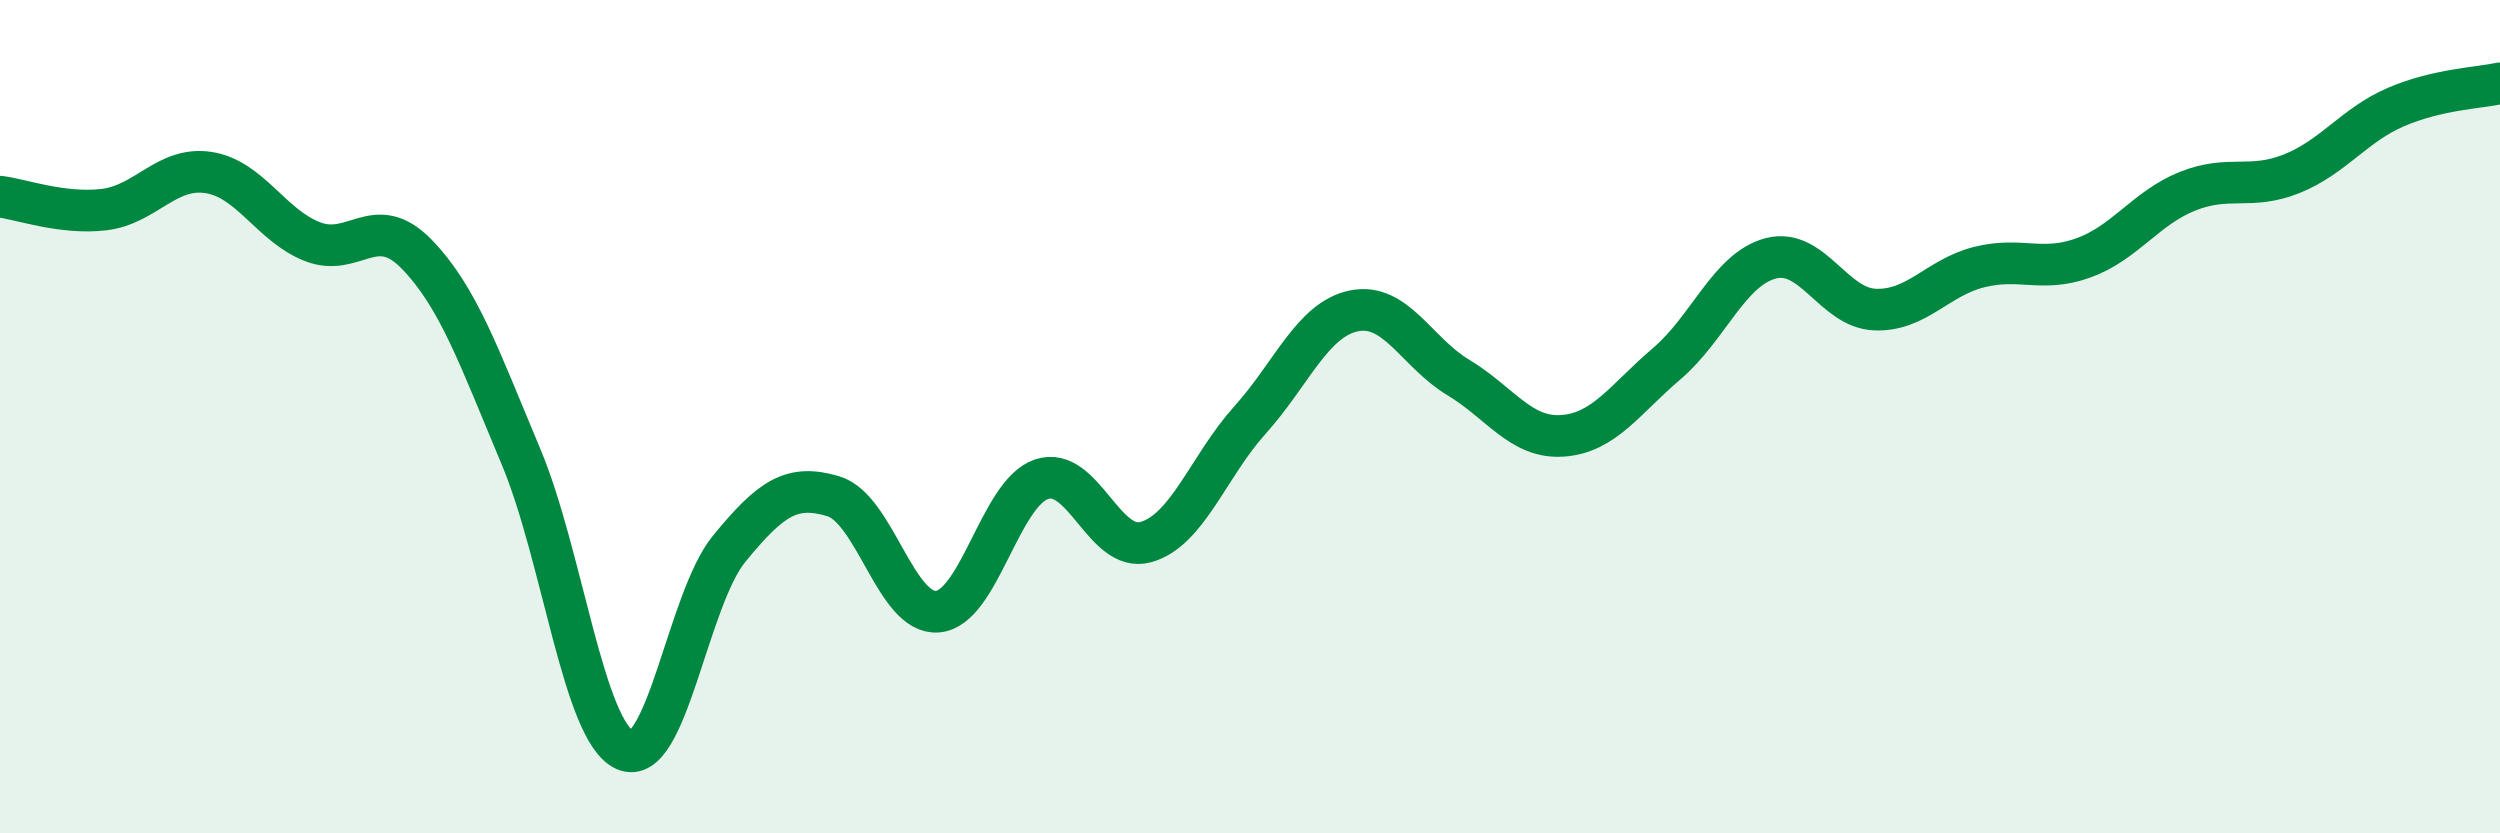
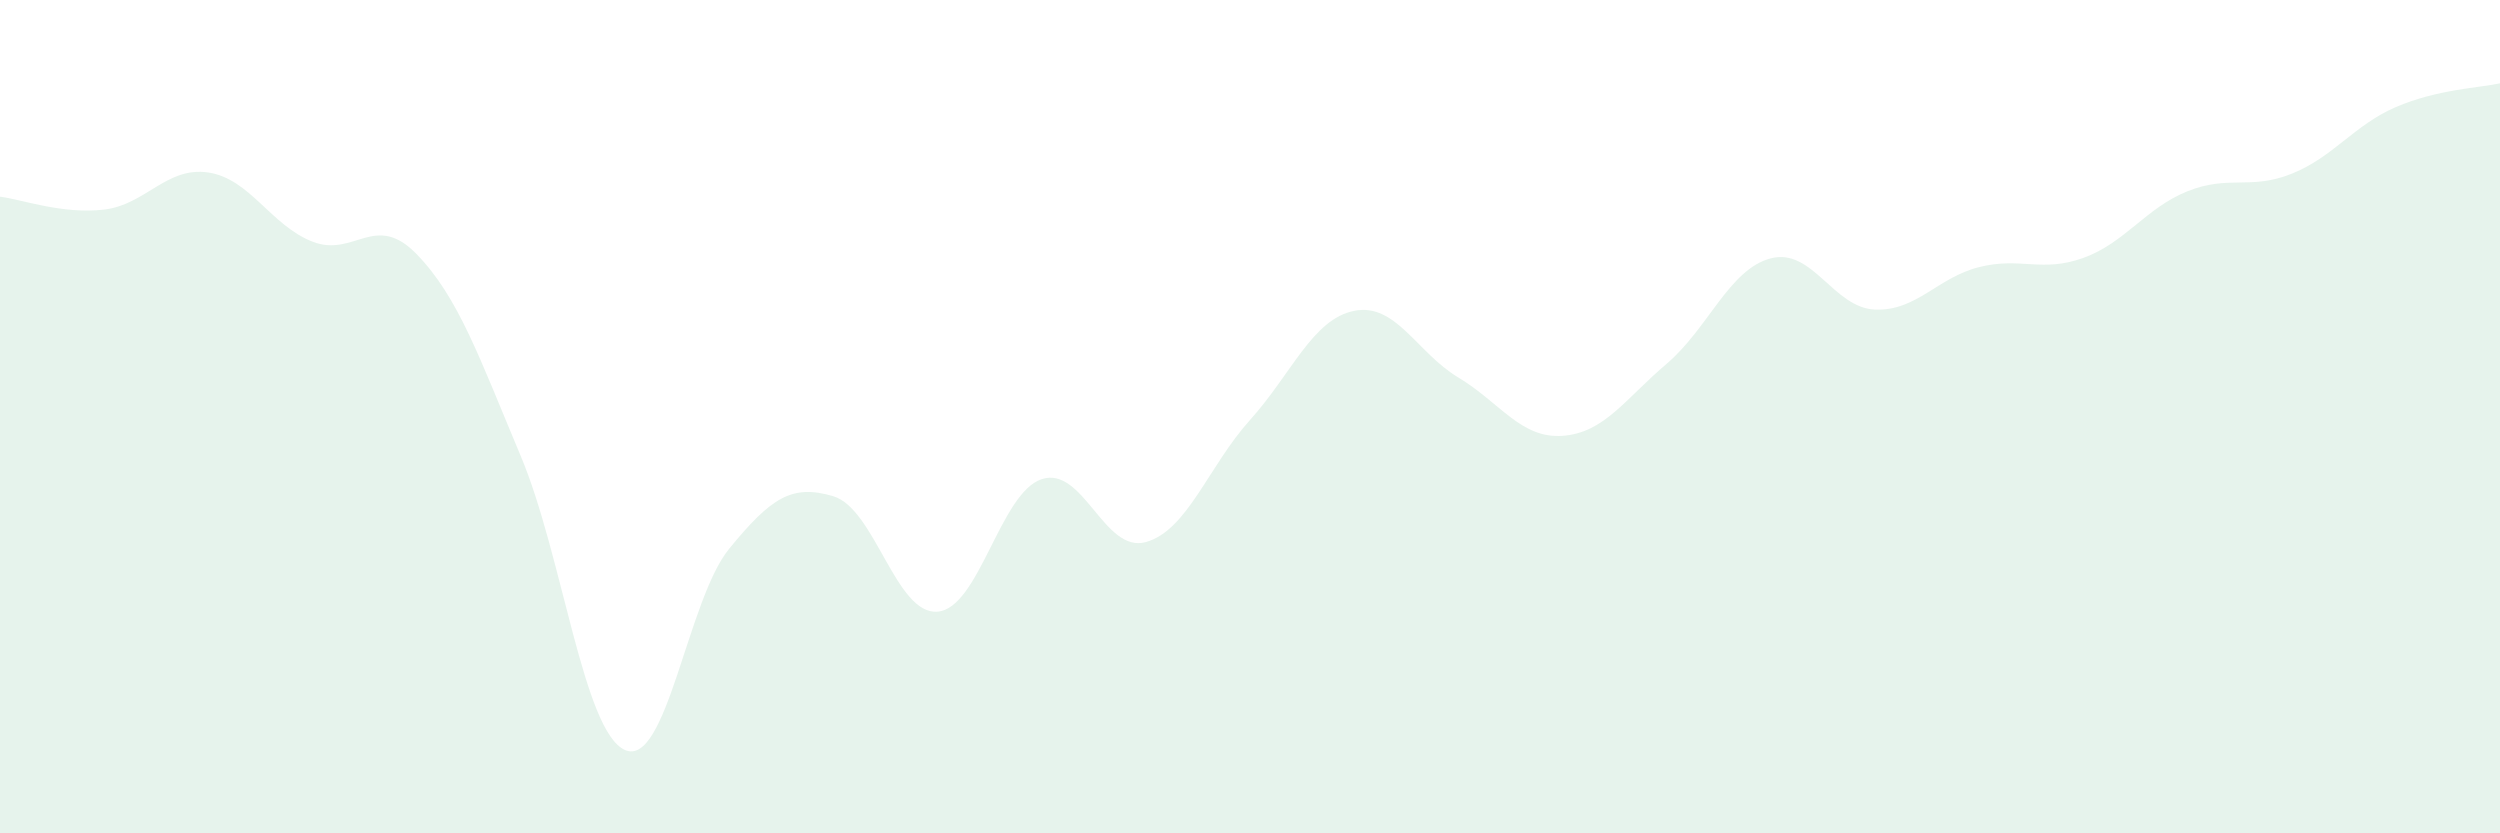
<svg xmlns="http://www.w3.org/2000/svg" width="60" height="20" viewBox="0 0 60 20">
  <path d="M 0,4.72 C 0.5,4.78 1.5,5.15 2.5,5.03 C 3.5,4.91 4,3.99 5,4.14 C 6,4.29 6.5,5.41 7.5,5.8 C 8.5,6.19 9,5.07 10,6.1 C 11,7.13 11.5,8.57 12.5,10.95 C 13.5,13.33 14,17.56 15,18 C 16,18.44 16.5,14.39 17.5,13.17 C 18.5,11.95 19,11.61 20,11.91 C 21,12.21 21.5,14.76 22.5,14.68 C 23.5,14.6 24,11.83 25,11.5 C 26,11.17 26.5,13.29 27.5,13.01 C 28.5,12.73 29,11.19 30,10.08 C 31,8.97 31.5,7.66 32.5,7.46 C 33.5,7.26 34,8.46 35,9.06 C 36,9.66 36.5,10.53 37.5,10.46 C 38.5,10.39 39,9.58 40,8.73 C 41,7.88 41.5,6.46 42.5,6.2 C 43.5,5.94 44,7.39 45,7.43 C 46,7.47 46.5,6.66 47.5,6.41 C 48.5,6.16 49,6.55 50,6.19 C 51,5.83 51.5,4.99 52.5,4.59 C 53.5,4.19 54,4.57 55,4.17 C 56,3.77 56.5,3 57.5,2.57 C 58.5,2.14 59.5,2.11 60,2L60 20L0 20Z" fill="#008740" opacity="0.1" stroke-linecap="round" stroke-linejoin="round" />
-   <path d="M 0,4.72 C 0.5,4.78 1.5,5.15 2.5,5.03 C 3.5,4.91 4,3.99 5,4.14 C 6,4.29 6.5,5.41 7.5,5.8 C 8.5,6.19 9,5.07 10,6.1 C 11,7.13 11.5,8.57 12.5,10.95 C 13.5,13.33 14,17.56 15,18 C 16,18.44 16.5,14.39 17.5,13.17 C 18.5,11.95 19,11.61 20,11.91 C 21,12.21 21.5,14.76 22.5,14.68 C 23.5,14.6 24,11.83 25,11.5 C 26,11.17 26.5,13.29 27.5,13.01 C 28.5,12.73 29,11.19 30,10.08 C 31,8.97 31.5,7.66 32.5,7.46 C 33.5,7.26 34,8.46 35,9.06 C 36,9.66 36.5,10.53 37.5,10.46 C 38.5,10.39 39,9.58 40,8.73 C 41,7.88 41.5,6.46 42.5,6.2 C 43.5,5.94 44,7.39 45,7.43 C 46,7.47 46.5,6.66 47.5,6.41 C 48.5,6.16 49,6.55 50,6.19 C 51,5.83 51.5,4.99 52.5,4.59 C 53.5,4.19 54,4.57 55,4.17 C 56,3.77 56.5,3 57.5,2.57 C 58.5,2.14 59.5,2.11 60,2" stroke="#008740" stroke-width="1" fill="none" stroke-linecap="round" stroke-linejoin="round" />
</svg>